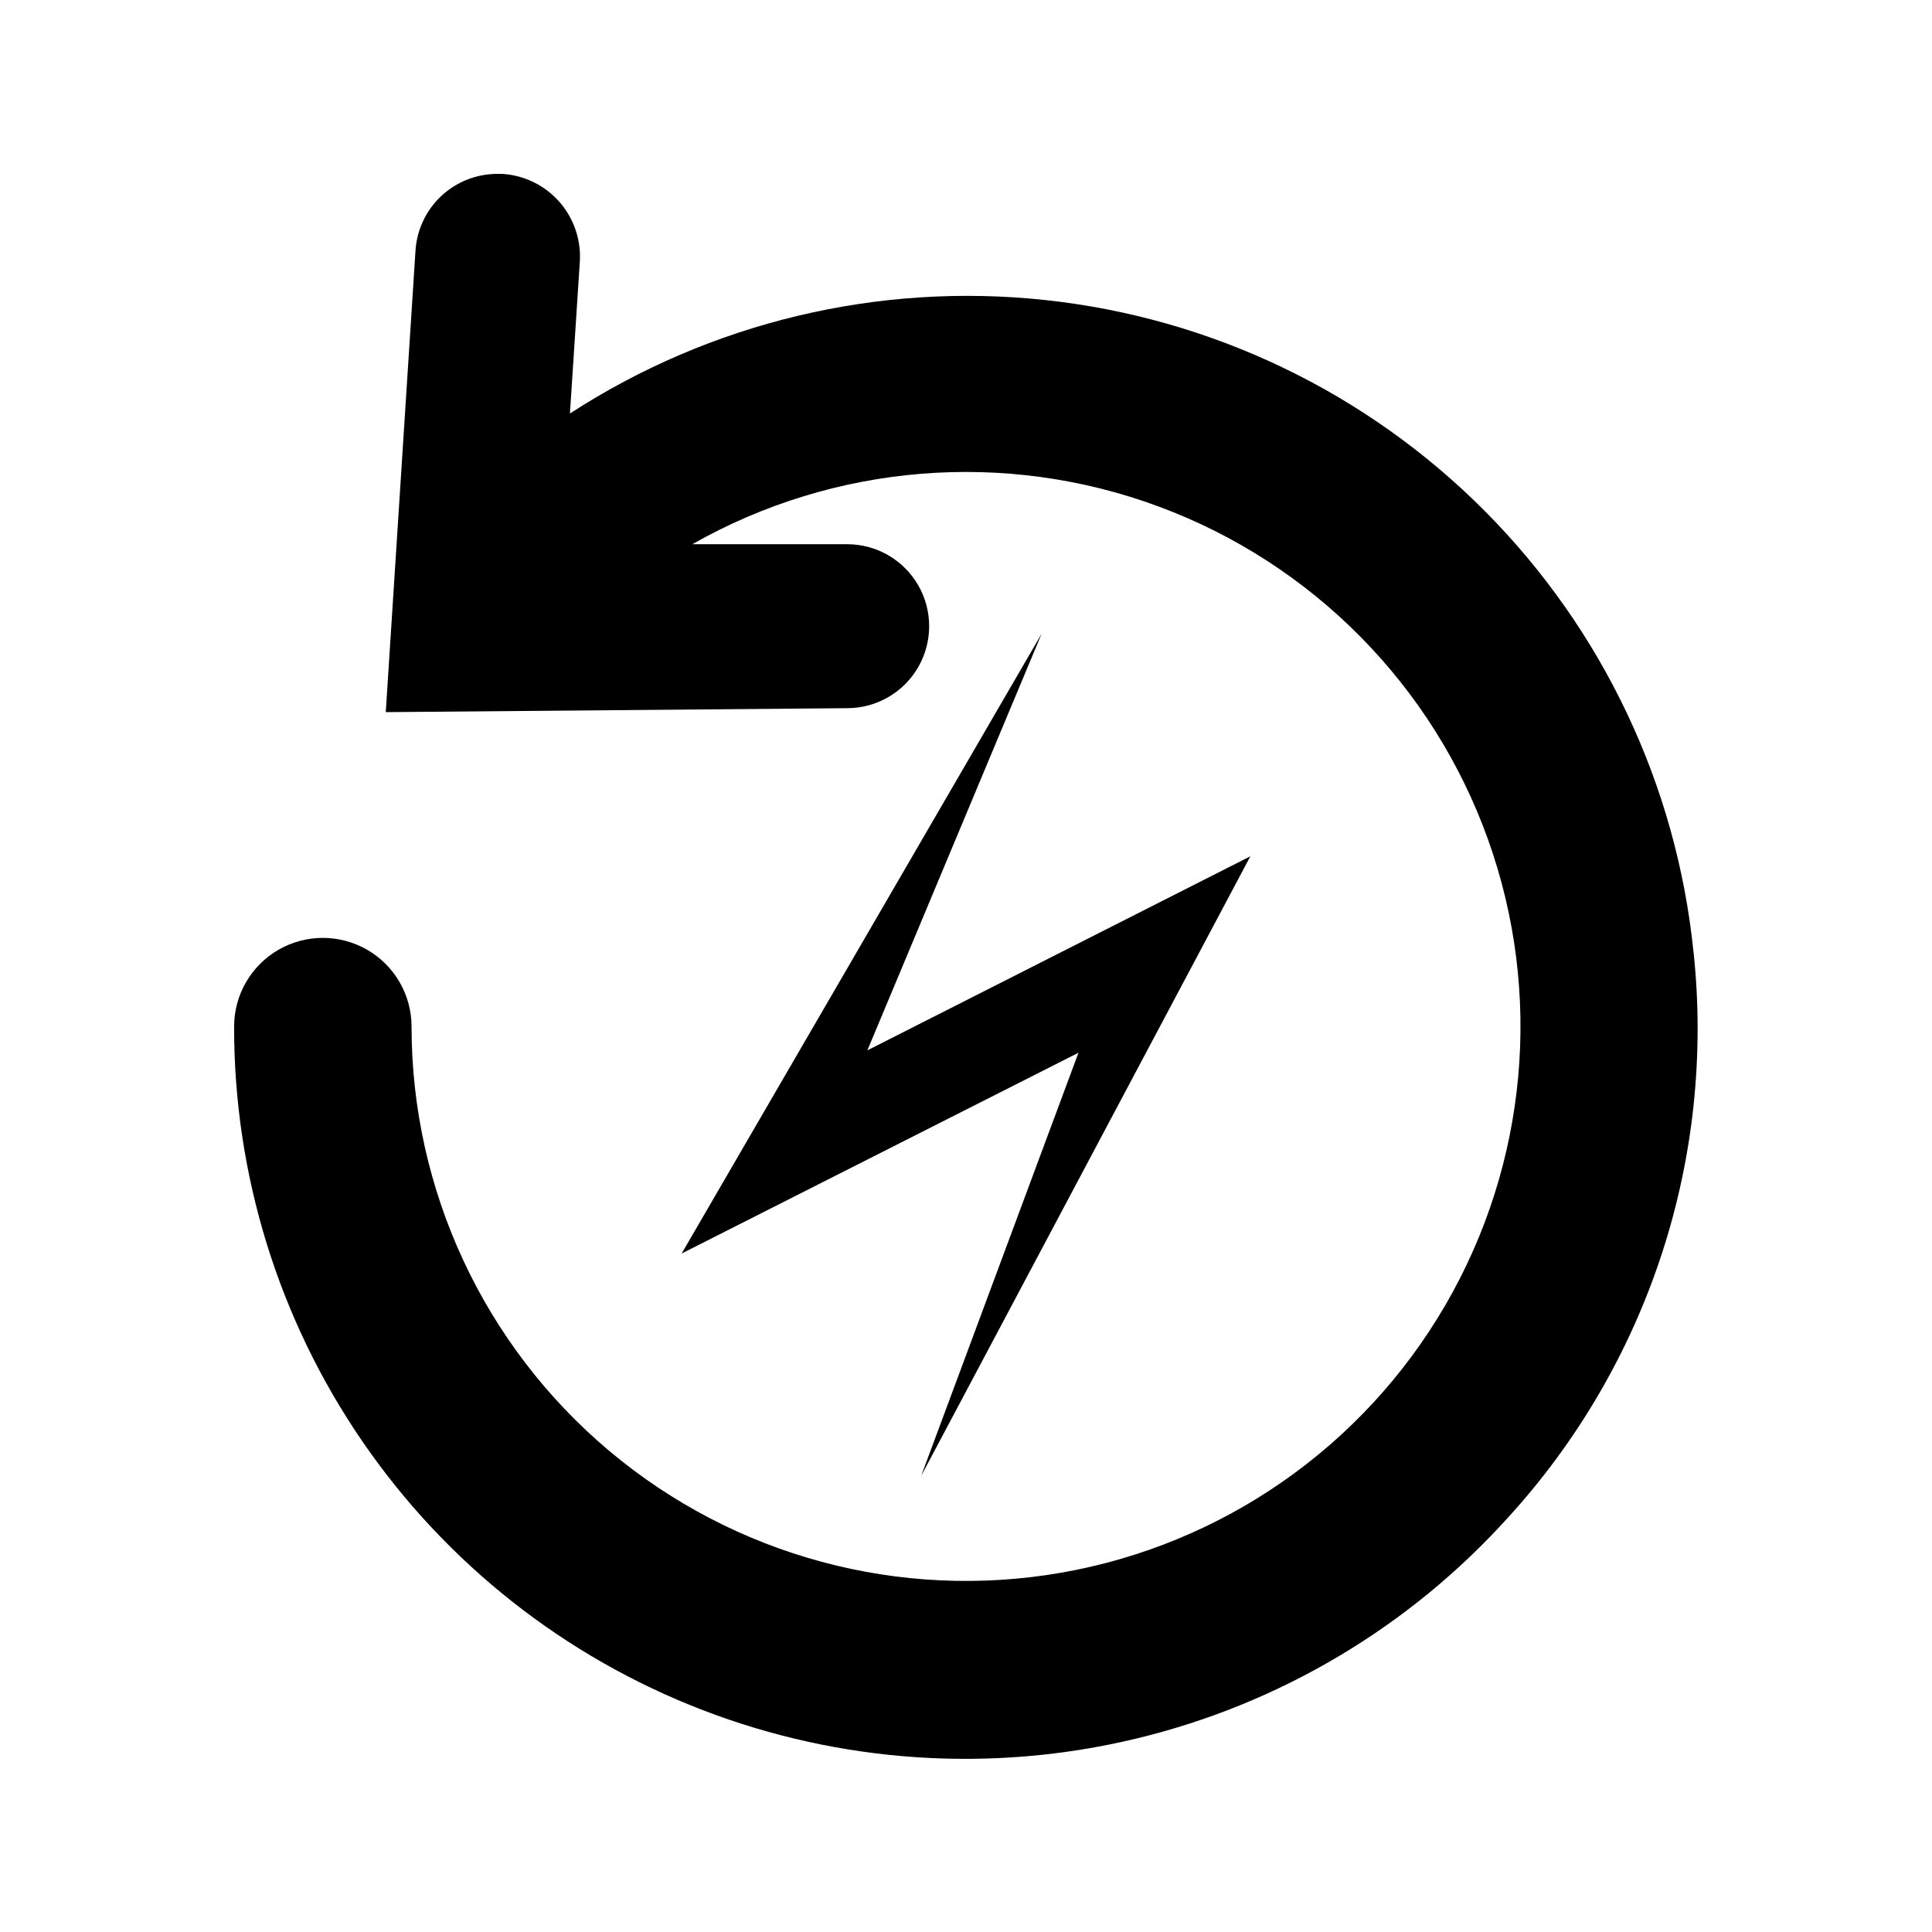
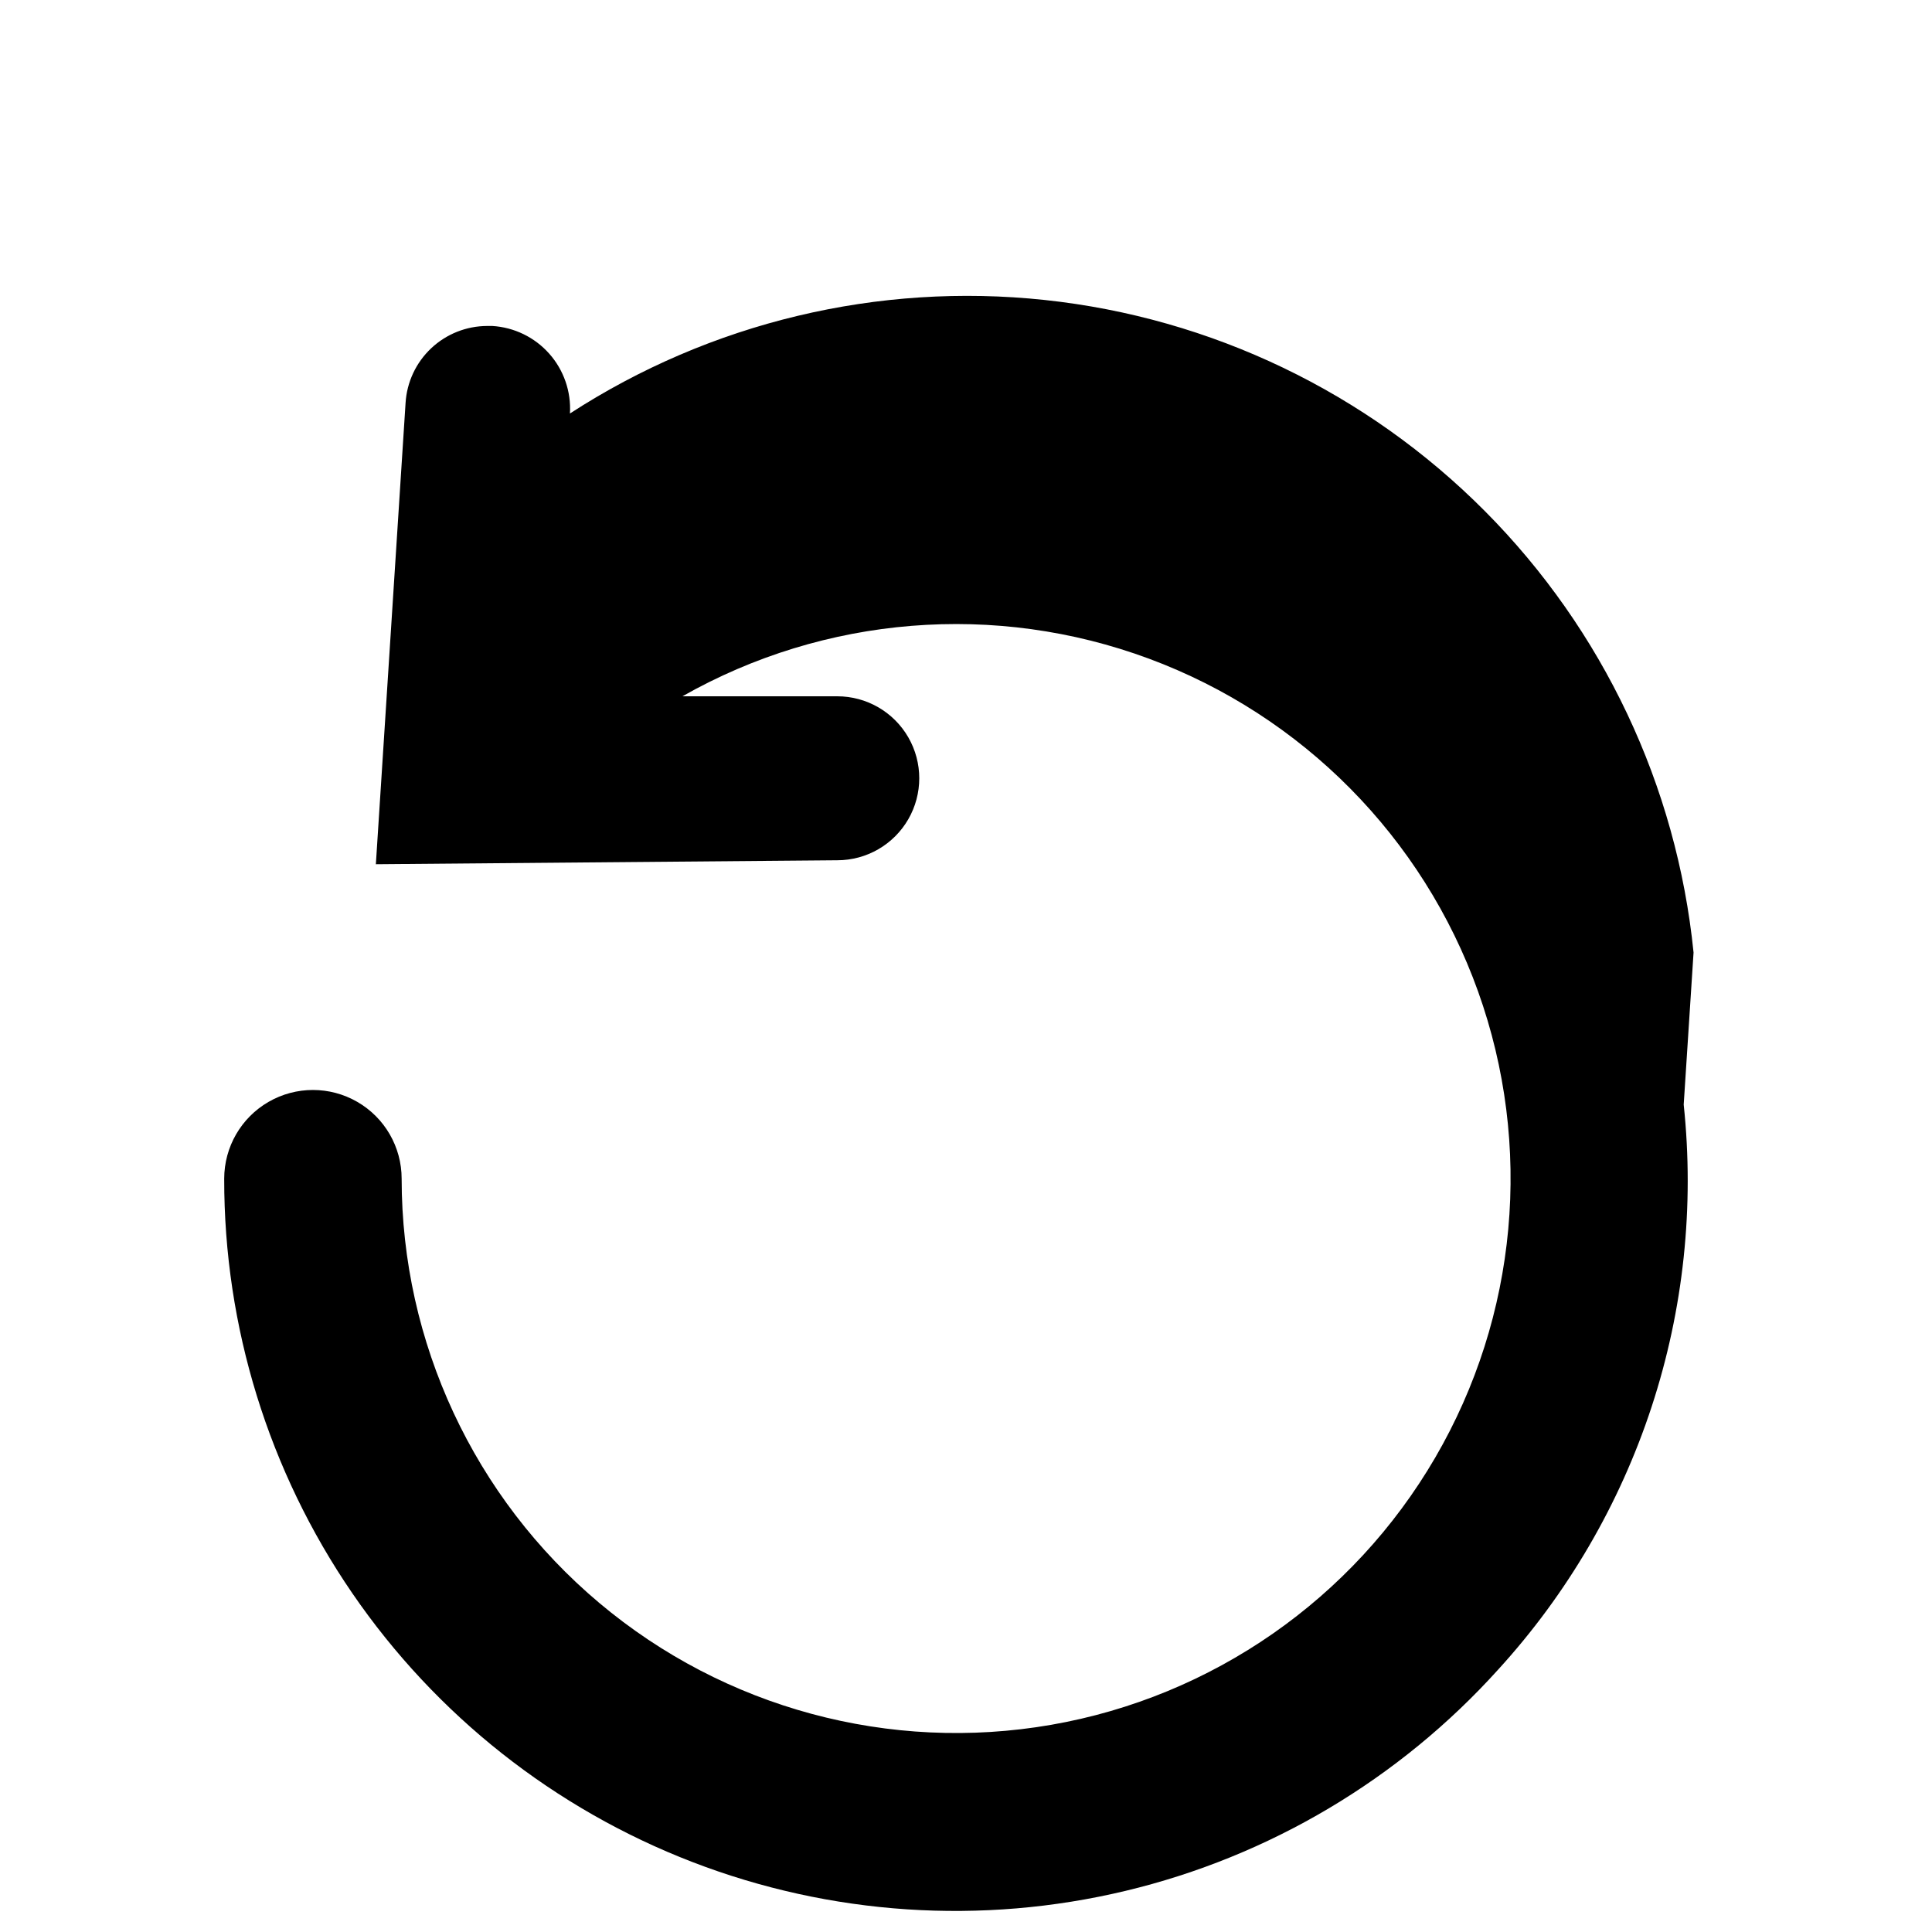
<svg xmlns="http://www.w3.org/2000/svg" fill="#000000" width="800px" height="800px" version="1.1" viewBox="144 144 512 512">
  <g>
-     <path d="m592.81 396.43c-4.457-44.18-23.98-85.484-55.289-116.97-31.309-31.492-72.496-51.25-116.65-55.961-44.152-4.715-88.586 5.91-125.83 30.082l2.625-40.305c0.344-5.801-1.629-11.504-5.488-15.855-3.856-4.348-9.281-6.988-15.086-7.34h-1.363c-5.516 0.016-10.82 2.129-14.836 5.91s-6.441 8.949-6.785 14.453l-7.875 122.28 122.28-1.051c7.762 0 14.934-4.141 18.816-10.863 3.879-6.723 3.879-15.004 0-21.727-3.883-6.723-11.055-10.863-18.816-10.863h-41.039c37.719-21.406 82.965-25.055 123.63-9.973 40.664 15.082 72.586 47.355 87.223 88.184 14.633 40.824 10.488 86.031-11.332 123.51-21.816 37.484-59.078 63.414-101.8 70.848-42.73 7.434-86.559-4.387-119.75-32.297-33.195-27.91-52.367-69.062-52.379-112.43 0-8.402-4.481-16.164-11.758-20.363-7.273-4.199-16.234-4.199-23.508 0-7.277 4.199-11.758 11.961-11.758 20.363-0.059 39.199 11.77 77.496 33.93 109.83 22.16 32.336 53.609 57.188 90.191 71.277 36.578 14.086 76.574 16.75 114.7 7.633 38.125-9.117 72.586-29.586 98.836-58.699 18.305-20.059 32.145-43.77 40.613-69.566 8.465-25.801 11.367-53.102 8.512-80.105z" />
-     <path d="m324.64 476.2 105.17-53.215-41.672 112.1 87.223-164.16-101.5 51.43 46.184-110.42z" />
+     <path d="m592.81 396.43c-4.457-44.18-23.98-85.484-55.289-116.97-31.309-31.492-72.496-51.25-116.65-55.961-44.152-4.715-88.586 5.91-125.83 30.082c0.344-5.801-1.629-11.504-5.488-15.855-3.856-4.348-9.281-6.988-15.086-7.34h-1.363c-5.516 0.016-10.82 2.129-14.836 5.91s-6.441 8.949-6.785 14.453l-7.875 122.28 122.28-1.051c7.762 0 14.934-4.141 18.816-10.863 3.879-6.723 3.879-15.004 0-21.727-3.883-6.723-11.055-10.863-18.816-10.863h-41.039c37.719-21.406 82.965-25.055 123.63-9.973 40.664 15.082 72.586 47.355 87.223 88.184 14.633 40.824 10.488 86.031-11.332 123.51-21.816 37.484-59.078 63.414-101.8 70.848-42.73 7.434-86.559-4.387-119.75-32.297-33.195-27.91-52.367-69.062-52.379-112.43 0-8.402-4.481-16.164-11.758-20.363-7.273-4.199-16.234-4.199-23.508 0-7.277 4.199-11.758 11.961-11.758 20.363-0.059 39.199 11.77 77.496 33.93 109.83 22.16 32.336 53.609 57.188 90.191 71.277 36.578 14.086 76.574 16.75 114.7 7.633 38.125-9.117 72.586-29.586 98.836-58.699 18.305-20.059 32.145-43.77 40.613-69.566 8.465-25.801 11.367-53.102 8.512-80.105z" />
  </g>
</svg>